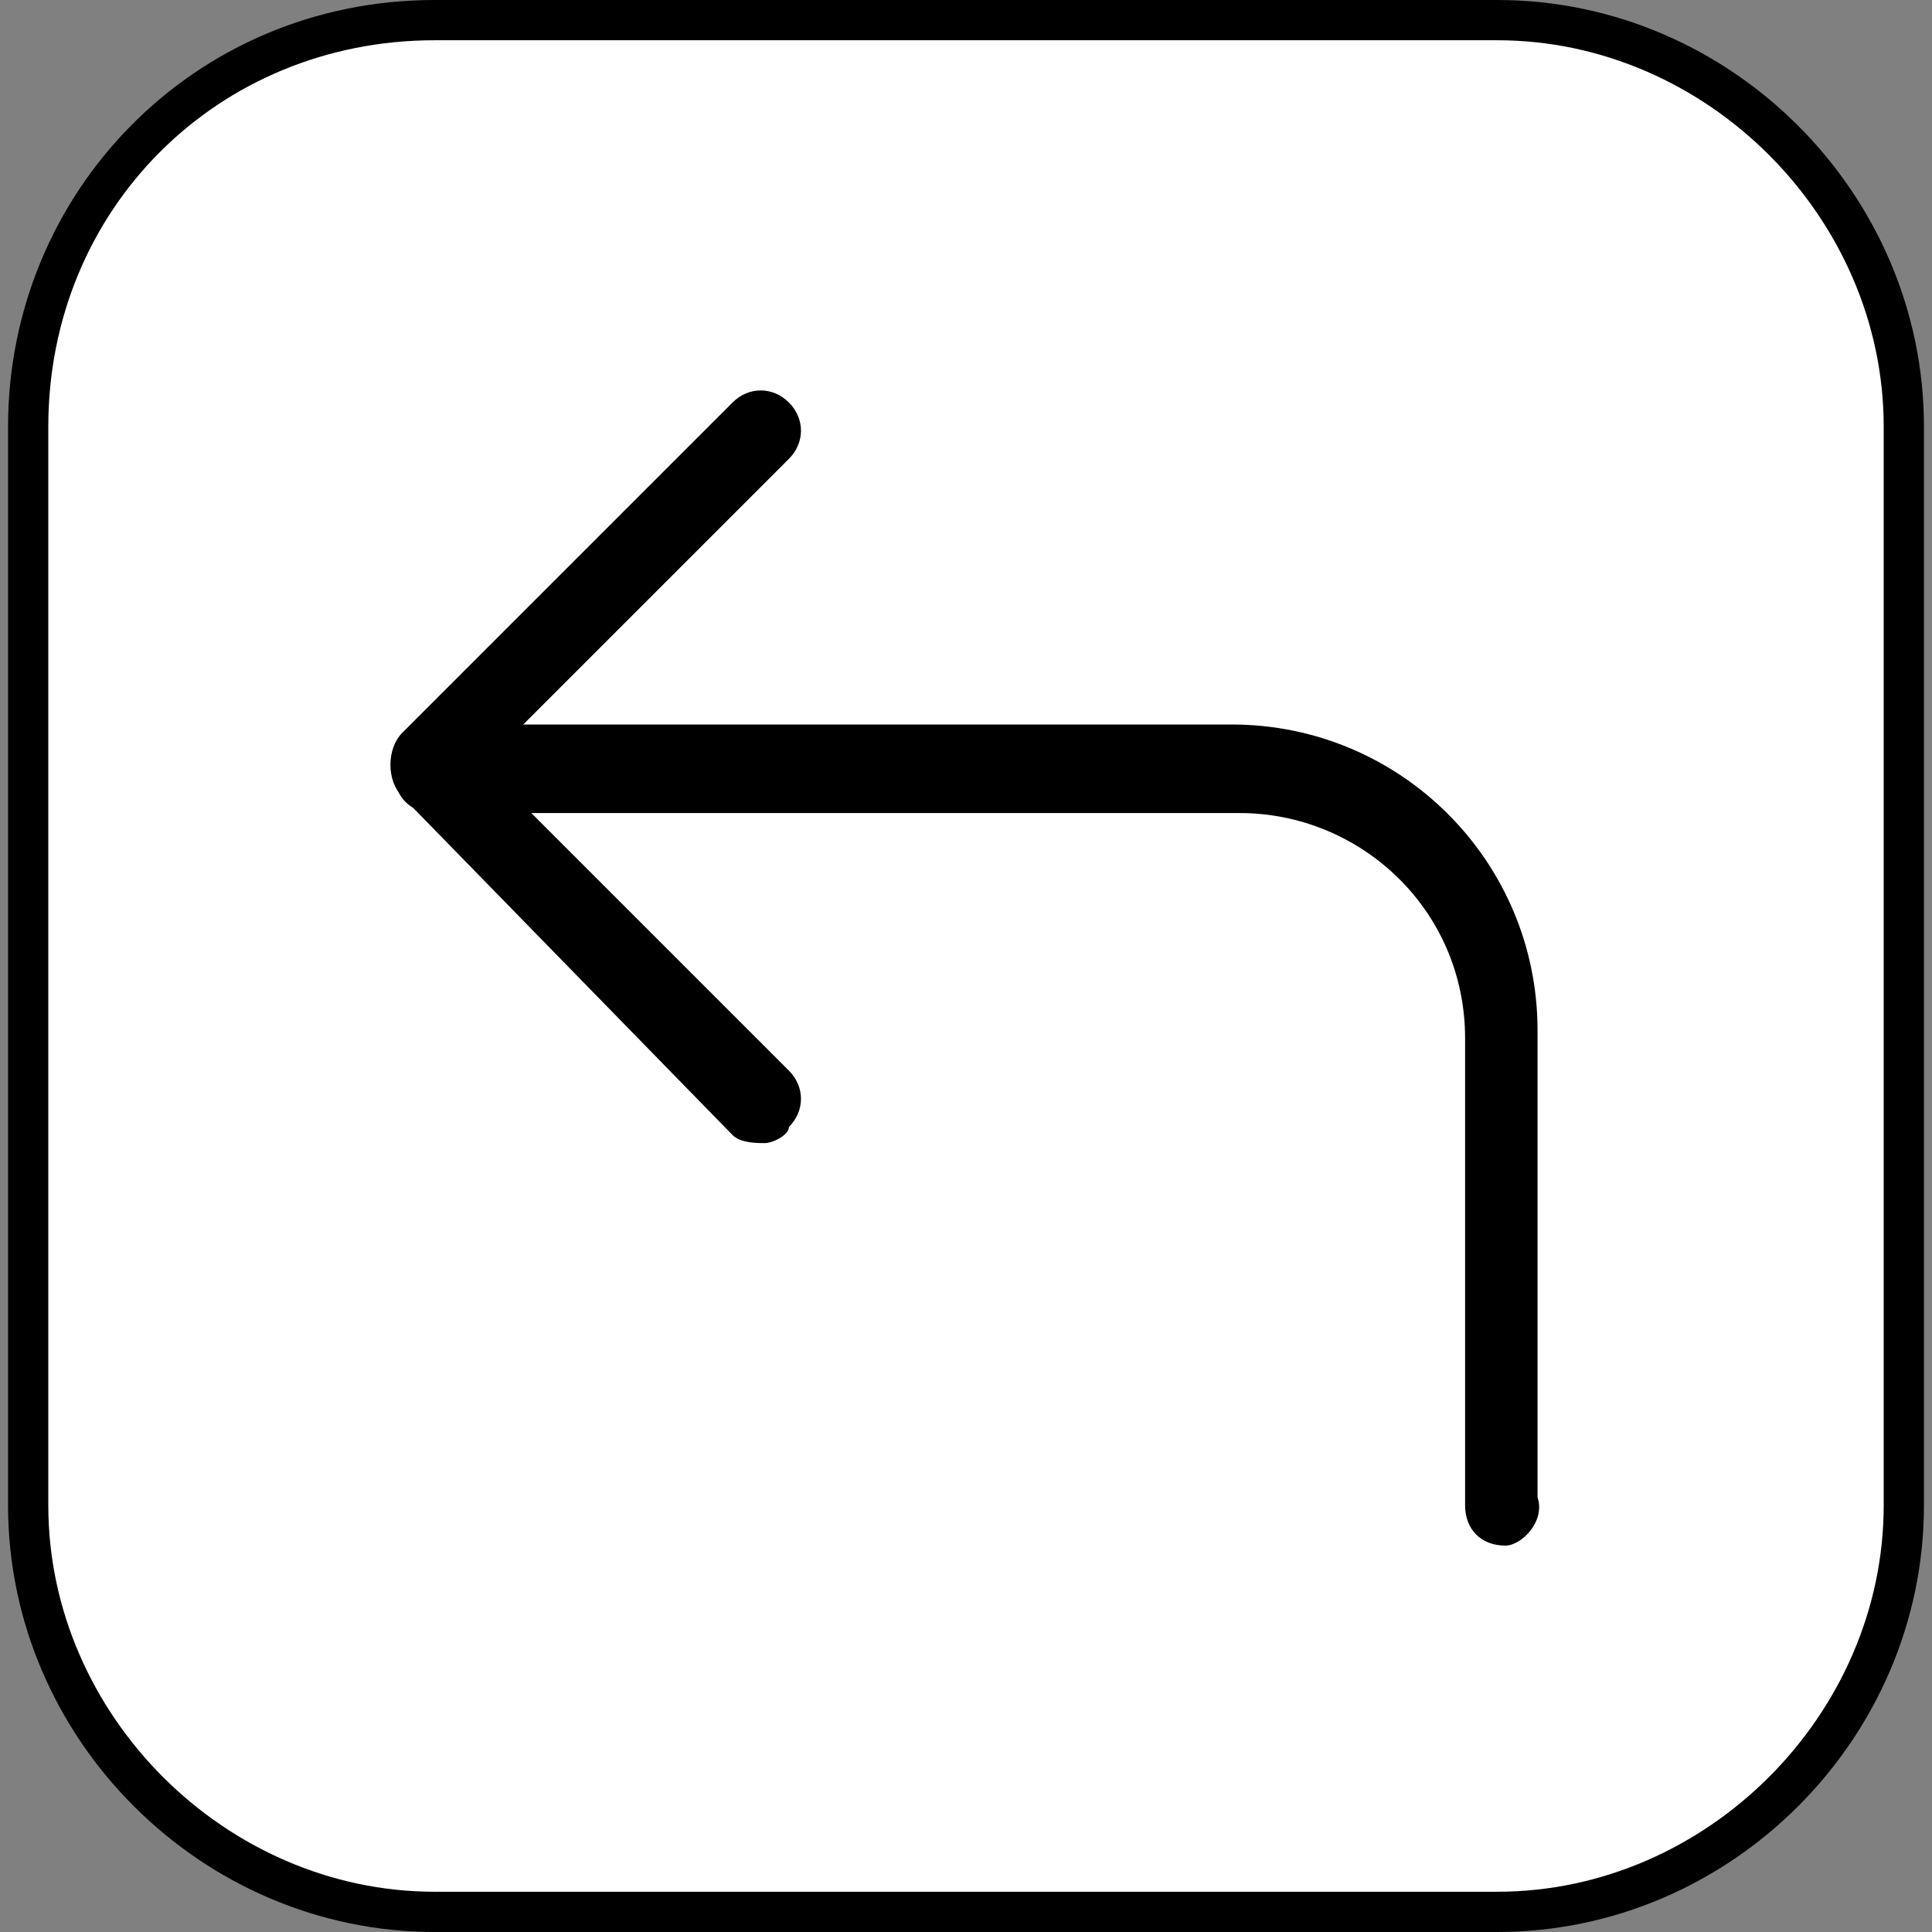
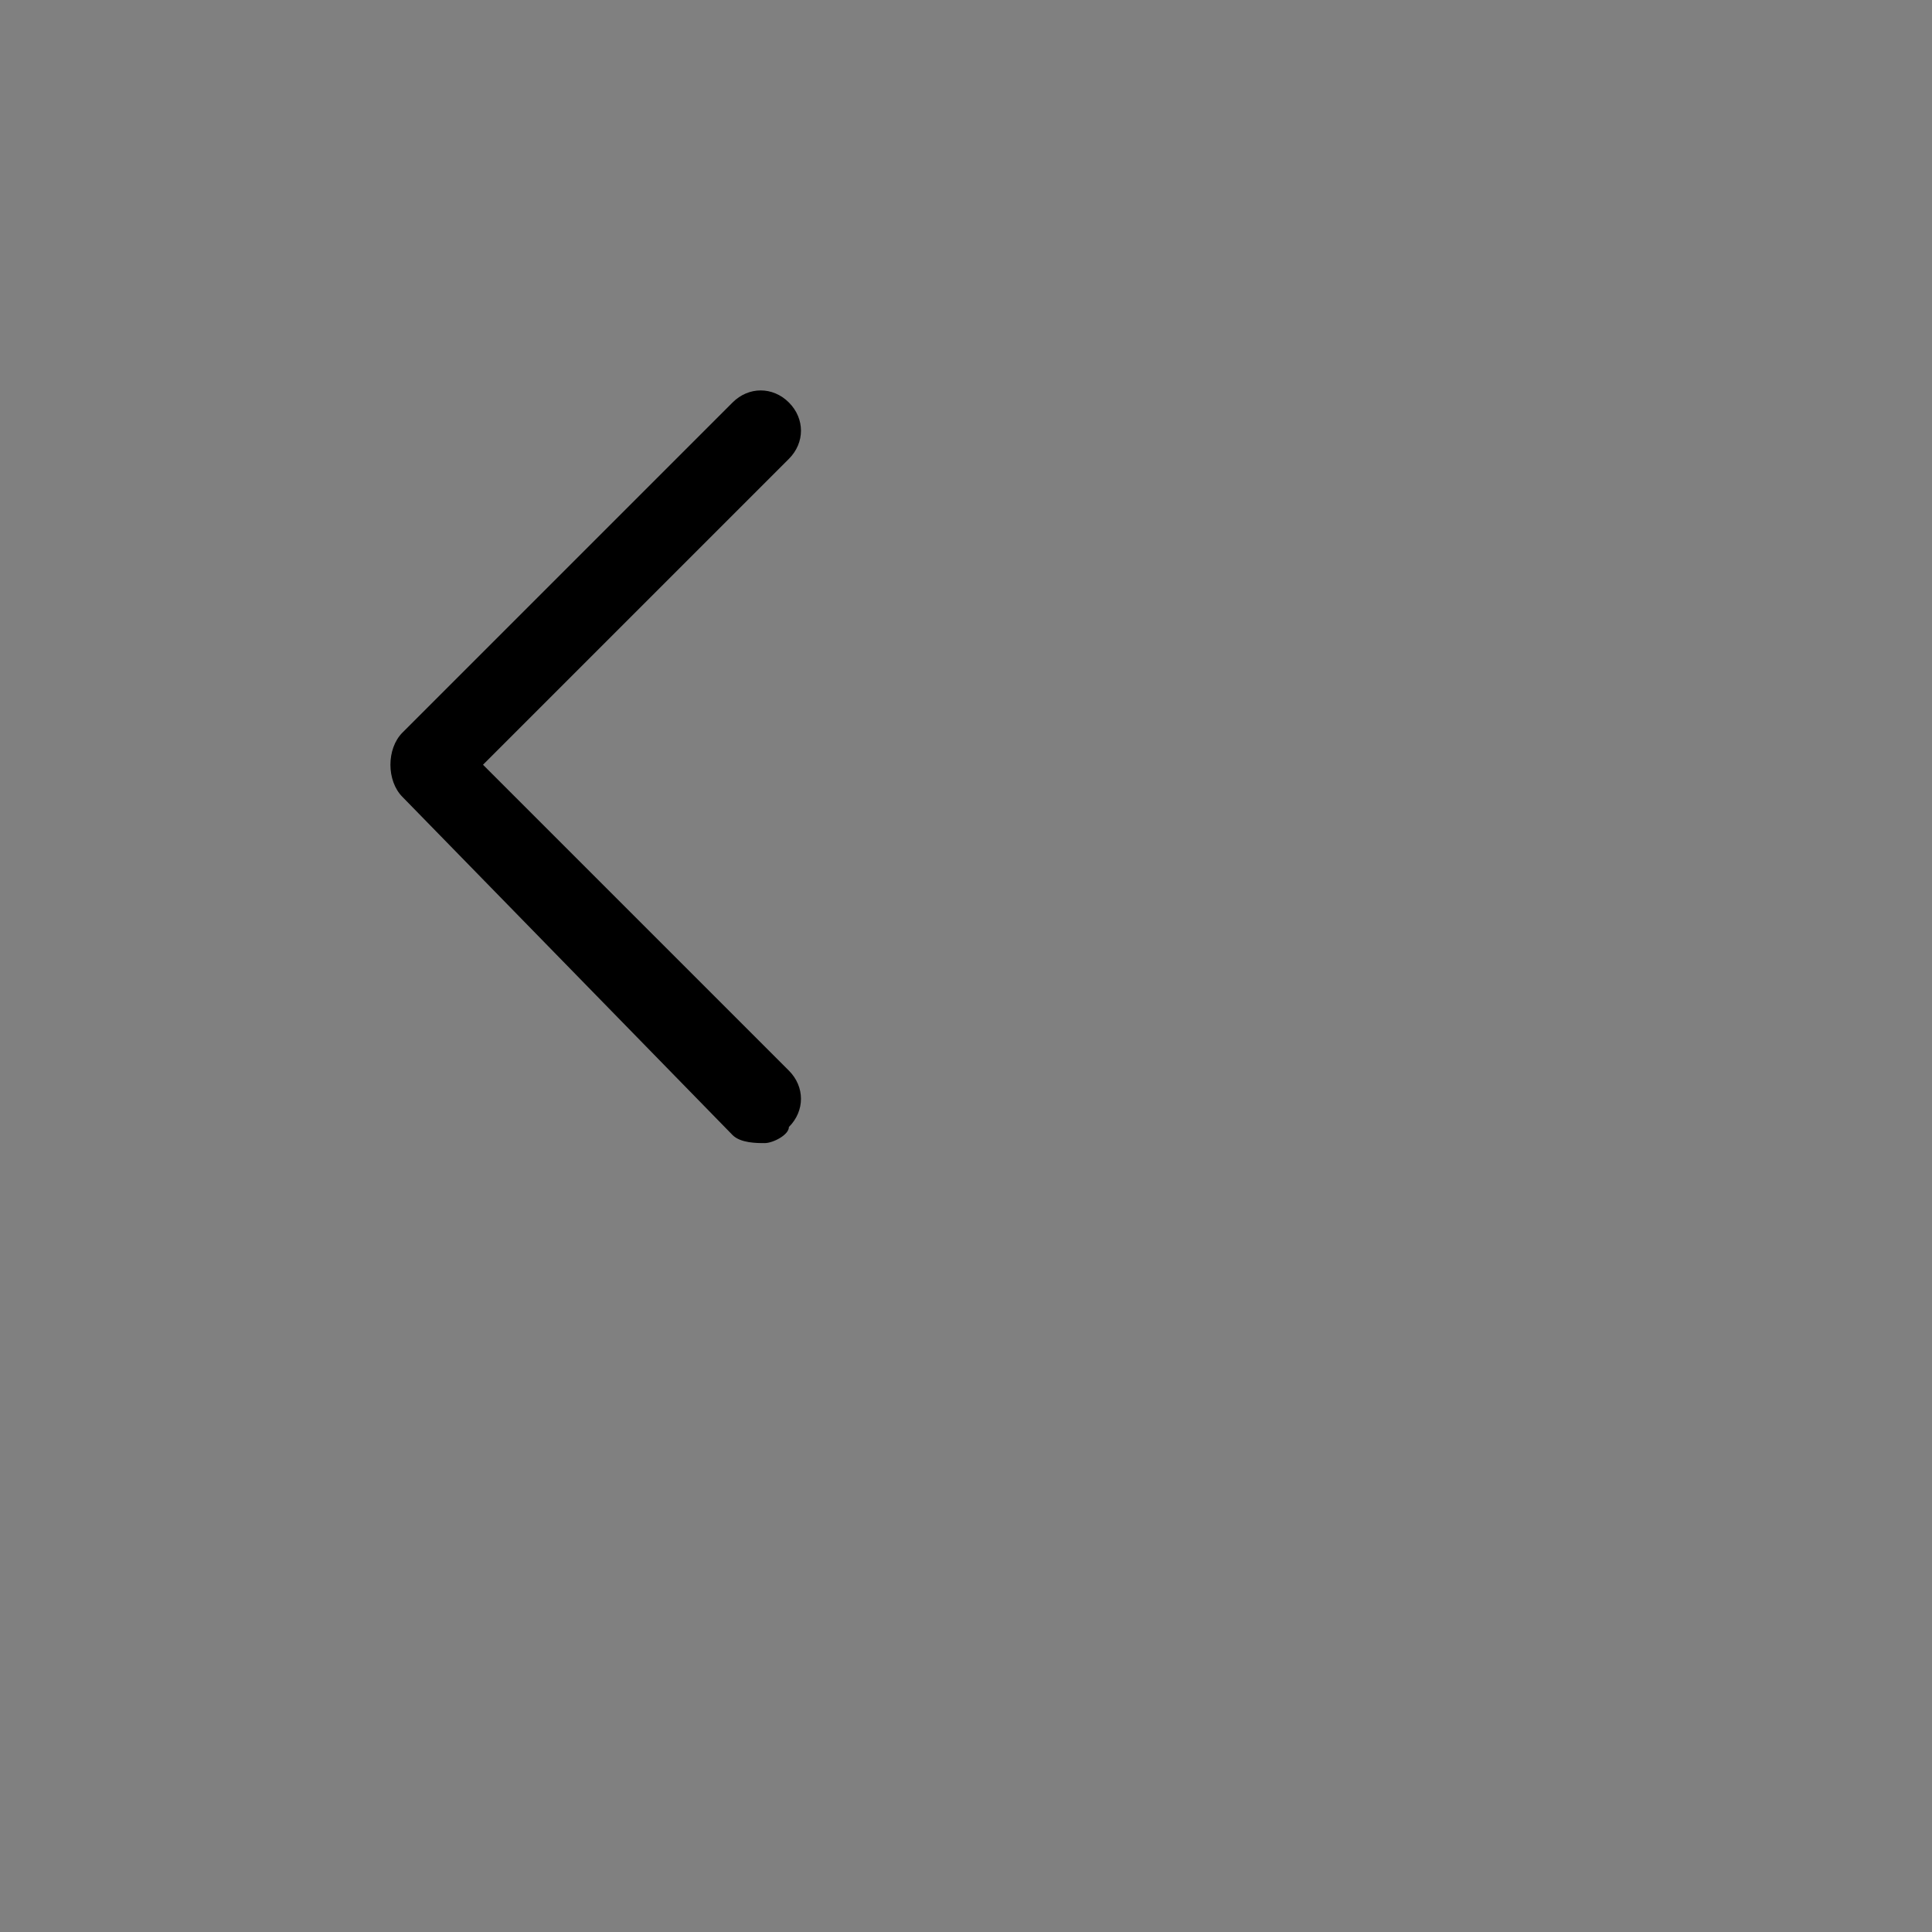
<svg xmlns="http://www.w3.org/2000/svg" version="1.1" id="Layer_1" x="0px" y="0px" viewBox="0 0 24 24" style="enable-background:new 0 0 24 24;" xml:space="preserve">
  <rect x="0" y="0" width="24" height="24" fill="#808080" stroke="none" />
  <style type="text/css">
	.st0{fill:#FFFFFF;}
</style>
  <g>
    <g>
      <g>
-         <path class="st0" d="M5.4,23.8c-2.8,0-5-2.3-5-5V5.3c0-2.8,2.2-5,5-5h13.2c2.8,0,5.1,2.3,5.1,5v13.4c0,2.8-2.3,5-5.1,5H5.4z" />
-         <path d="M18.6,0.5c2.6,0,4.8,2.2,4.8,4.8v13.4c0,2.6-2.2,4.8-4.8,4.8H5.4c-2.6,0-4.8-2.2-4.8-4.8V5.3c0-2.7,2.1-4.8,4.8-4.8H18.6      M18.6,0H5.4c-3,0-5.3,2.4-5.3,5.3v13.4c0,2.9,2.4,5.3,5.3,5.3h13.2c2.9,0,5.3-2.4,5.3-5.3V5.3C23.9,2.4,21.5,0,18.6,0L18.6,0z" />
-       </g>
+         </g>
    </g>
  </g>
  <g>
    <path d="M9.5,14.2c-0.1,0-0.3,0-0.4-0.1L5,9.9C4.8,9.7,4.8,9.3,5,9.1L9.1,5c0.2-0.2,0.5-0.2,0.7,0s0.2,0.5,0,0.7L6,9.5l3.8,3.8   c0.2,0.2,0.2,0.5,0,0.7C9.8,14.1,9.6,14.2,9.5,14.2z" />
-     <path d="M18.7,19.2c-0.3,0-0.5-0.2-0.5-0.5v-5.8c0-1.6-1.3-2.8-2.8-2.8h-10c-0.3,0-0.5-0.2-0.5-0.5S5.1,9,5.3,9h10   c2.1,0,3.8,1.7,3.8,3.8v5.8C19.2,18.9,18.9,19.2,18.7,19.2z" />
  </g>
</svg>